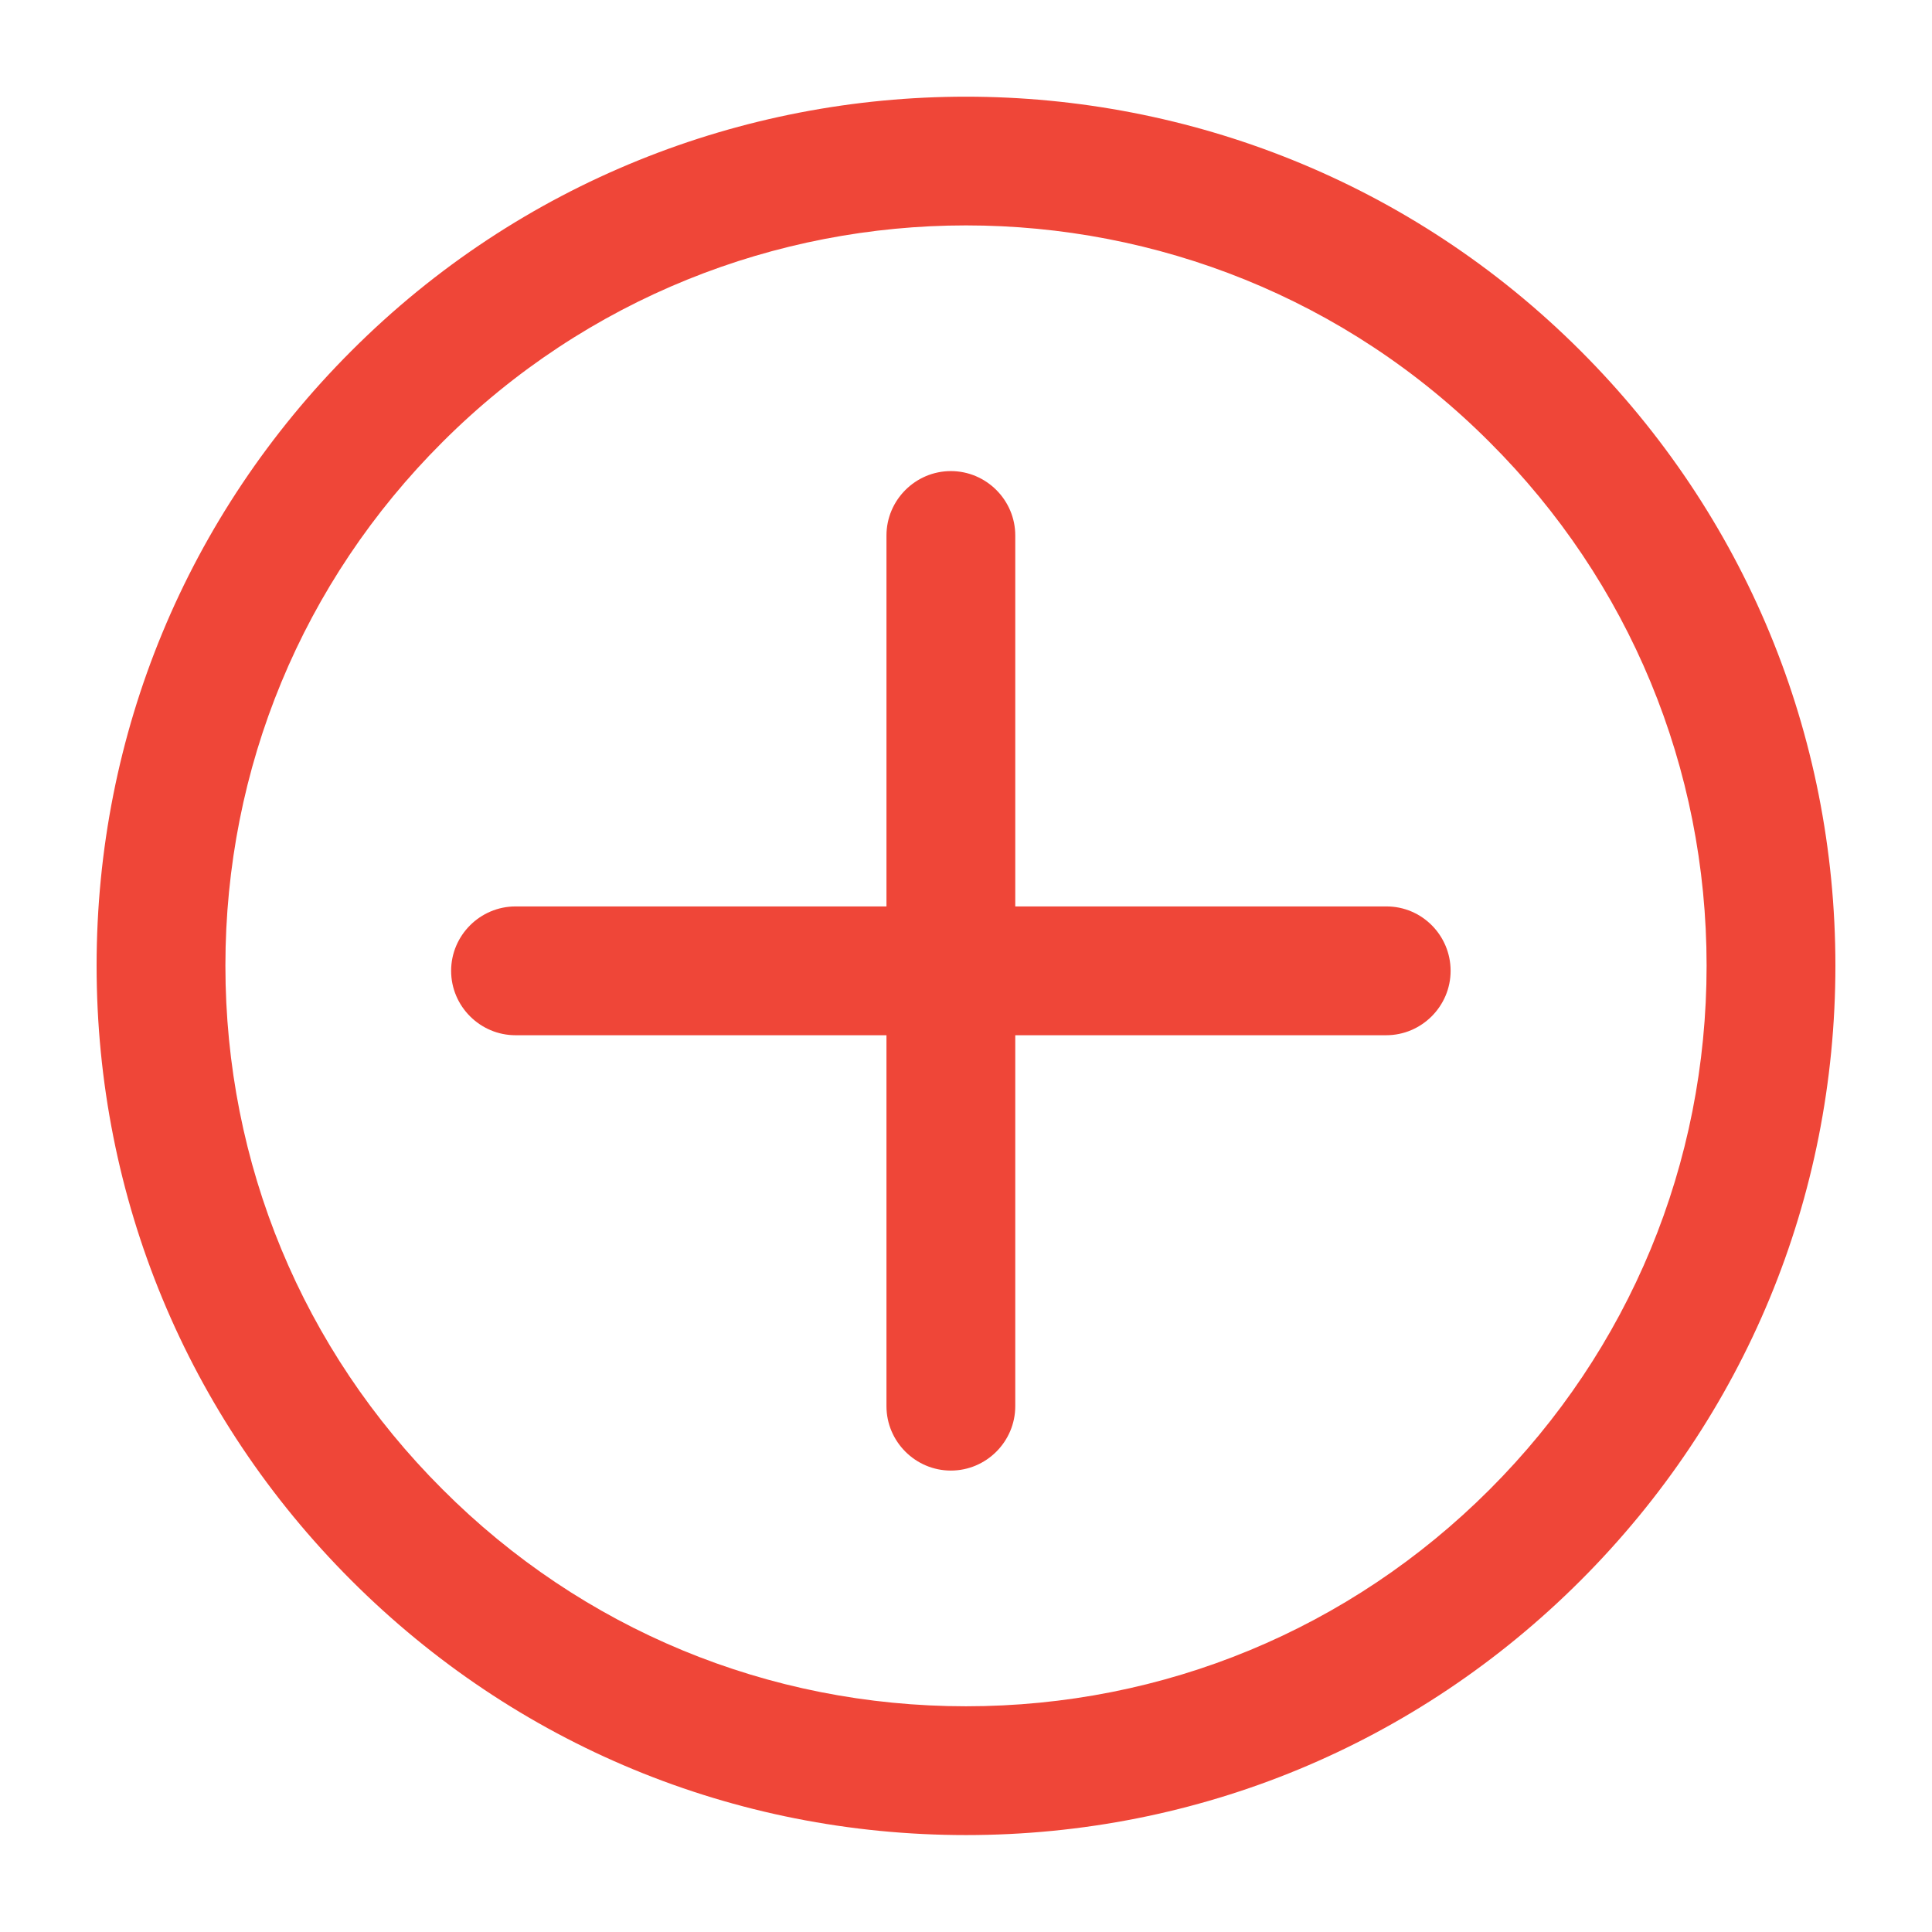
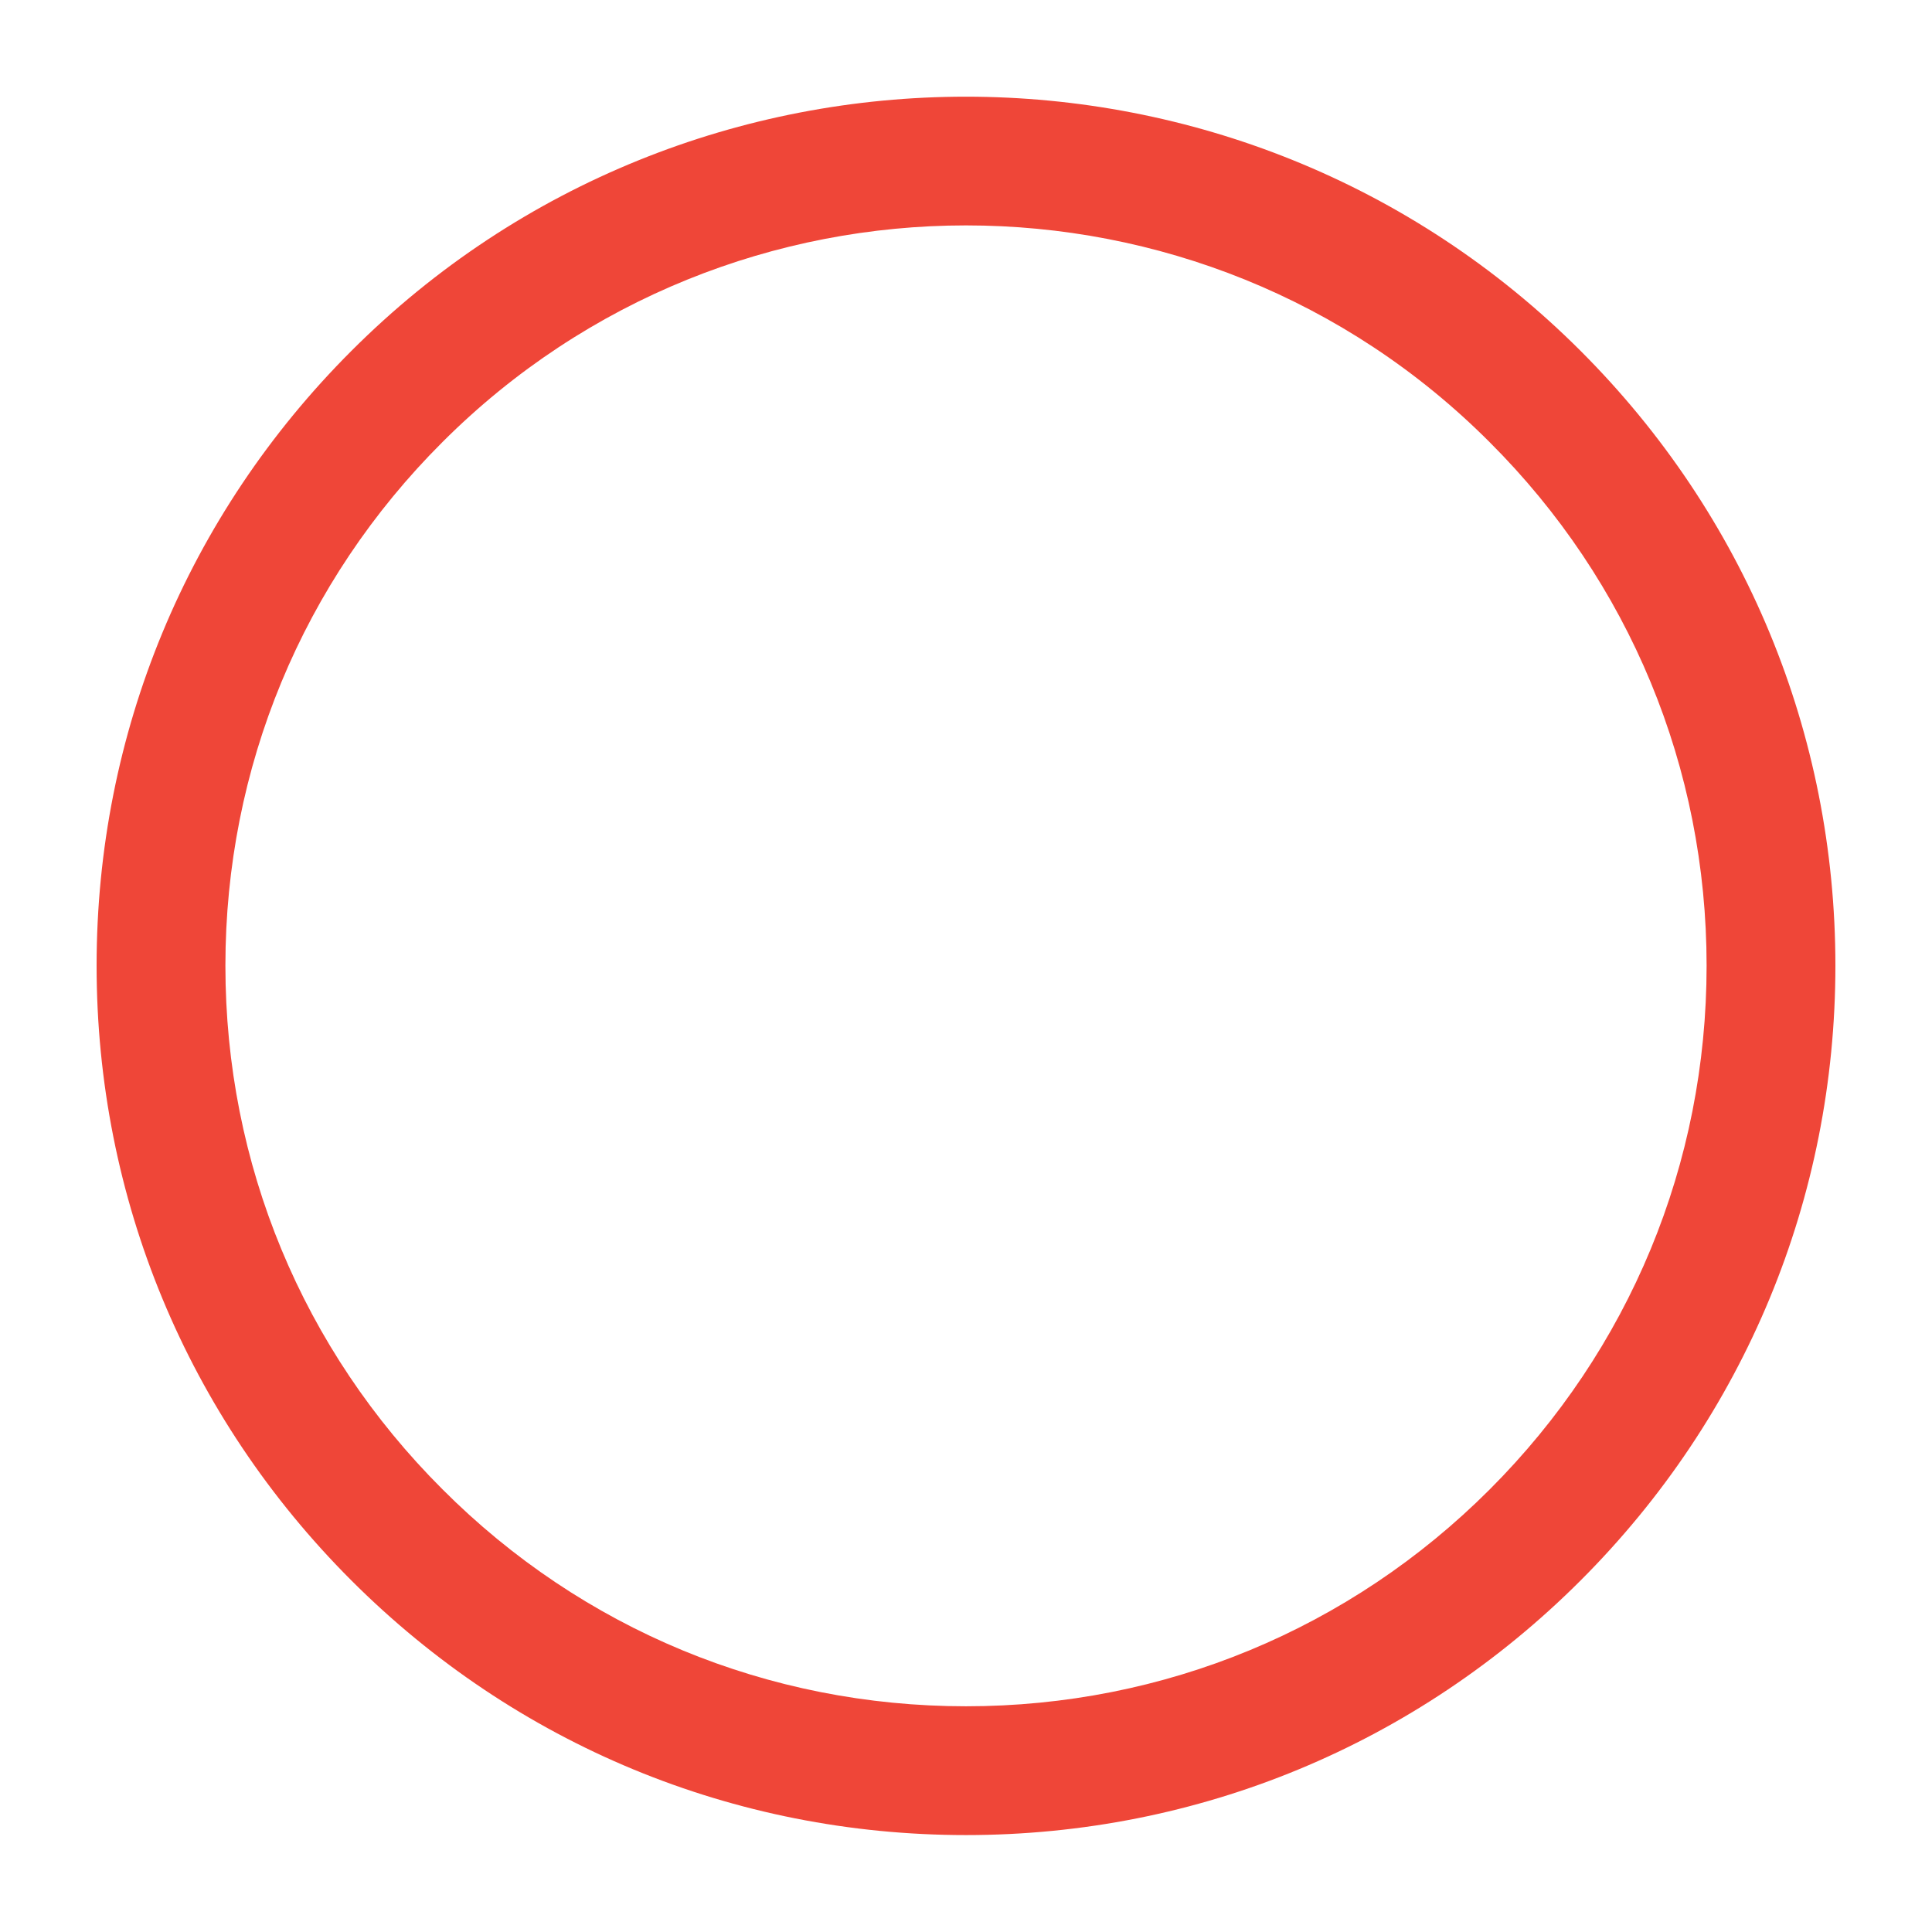
<svg xmlns="http://www.w3.org/2000/svg" version="1.1" id="Layer_1" x="0px" y="0px" viewBox="0 0 60 60" style="enable-background:new 0 0 60 60;" xml:space="preserve">
  <style type="text/css">
	.st0{fill:#EF4638;}
</style>
  <g>
    <path class="st0" d="M49.09,10.9c-10.53-10.53-27.66-10.53-38.18,0C5.81,16,3,22.78,3,29.99c0,7.21,2.81,13.99,7.91,19.09   c5.1,5.1,11.88,7.91,19.09,7.91c0,0,0,0,0,0c7.21,0,13.99-2.81,19.09-7.91c5.1-5.1,7.91-11.88,7.91-19.09   C57,22.78,54.19,16,49.09,10.9z M46.26,46.26C41.92,50.6,36.14,52.99,30,52.99c-6.14,0-11.92-2.39-16.26-6.74   C9.39,41.91,7,36.14,7,29.99c0-6.14,2.39-11.92,6.74-16.26C18.22,9.25,24.11,7,30,7c5.89,0,11.78,2.24,16.26,6.73   C50.61,18.07,53,23.85,53,29.99C53,36.14,50.61,41.91,46.26,46.26z" />
-     <path class="st0" d="M43.06,28.15H31.53V16.63c0-1.1-0.9-2-2-2s-2,0.9-2,2v11.52H16.01c-1.1,0-2,0.9-2,2s0.9,2,2,2h11.52v11.52   c0,1.1,0.9,2,2,2s2-0.9,2-2V32.15h11.52c1.1,0,2-0.9,2-2S44.16,28.15,43.06,28.15z" />
  </g>
</svg>